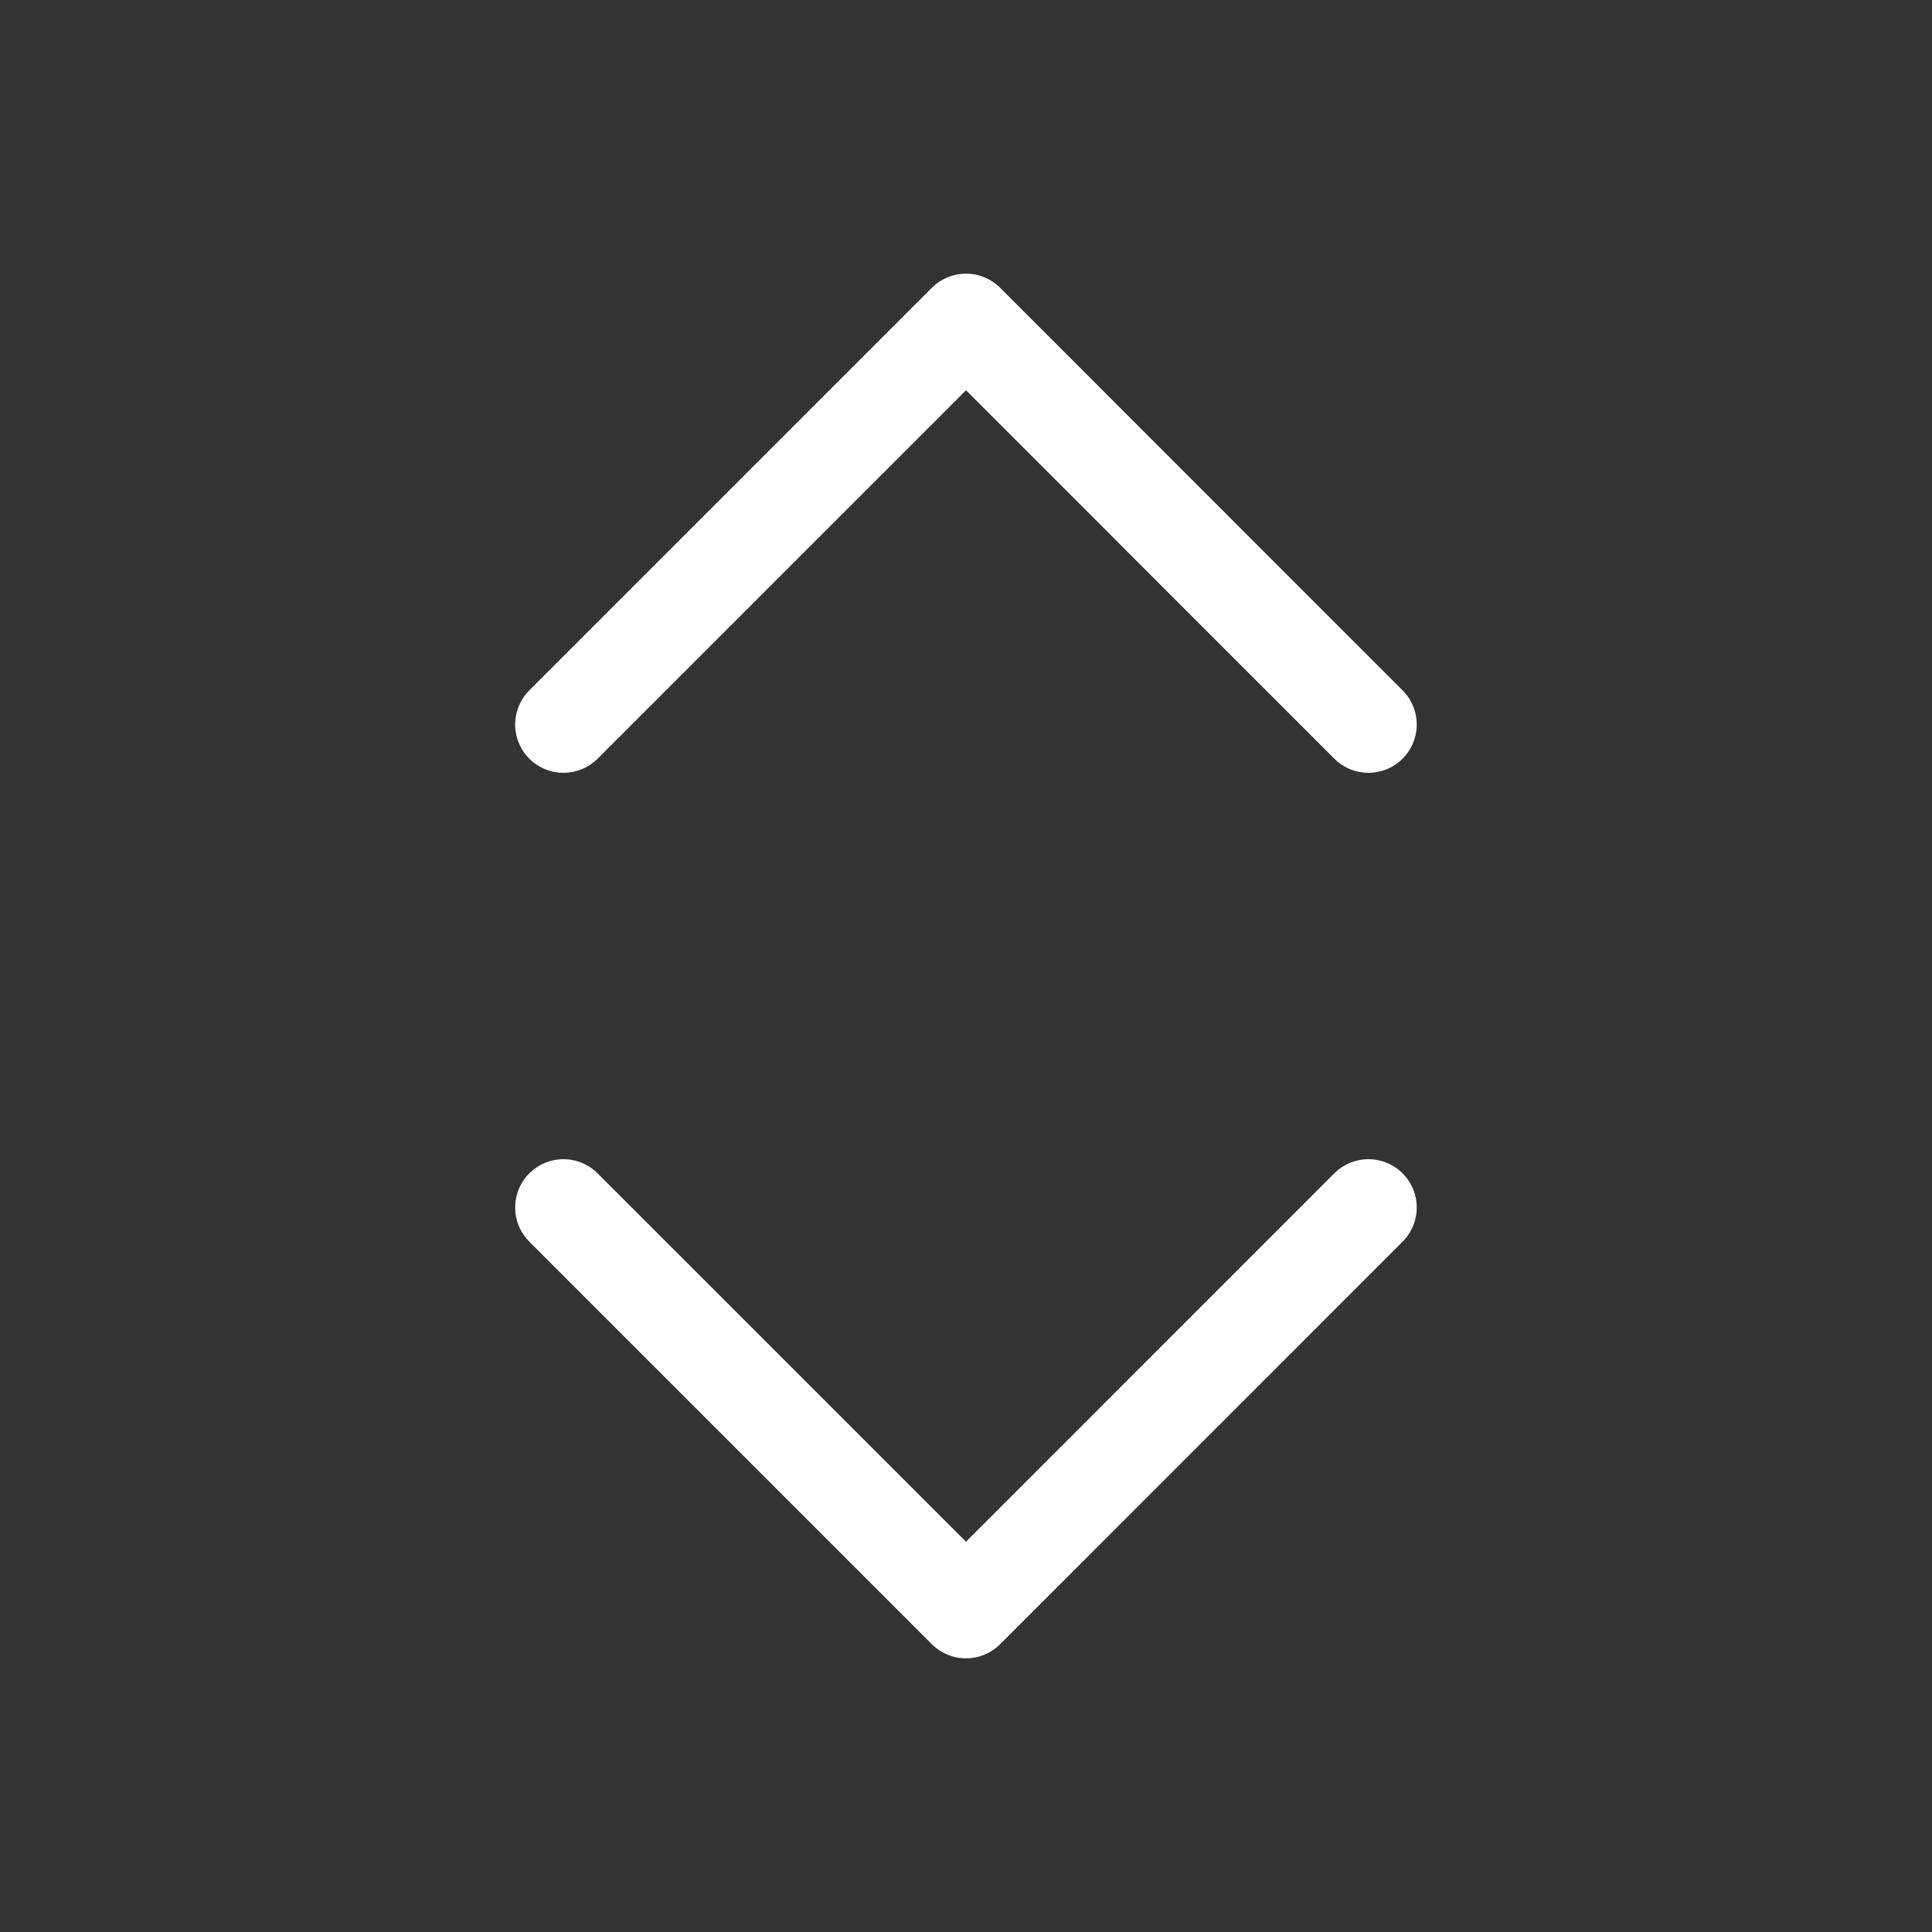
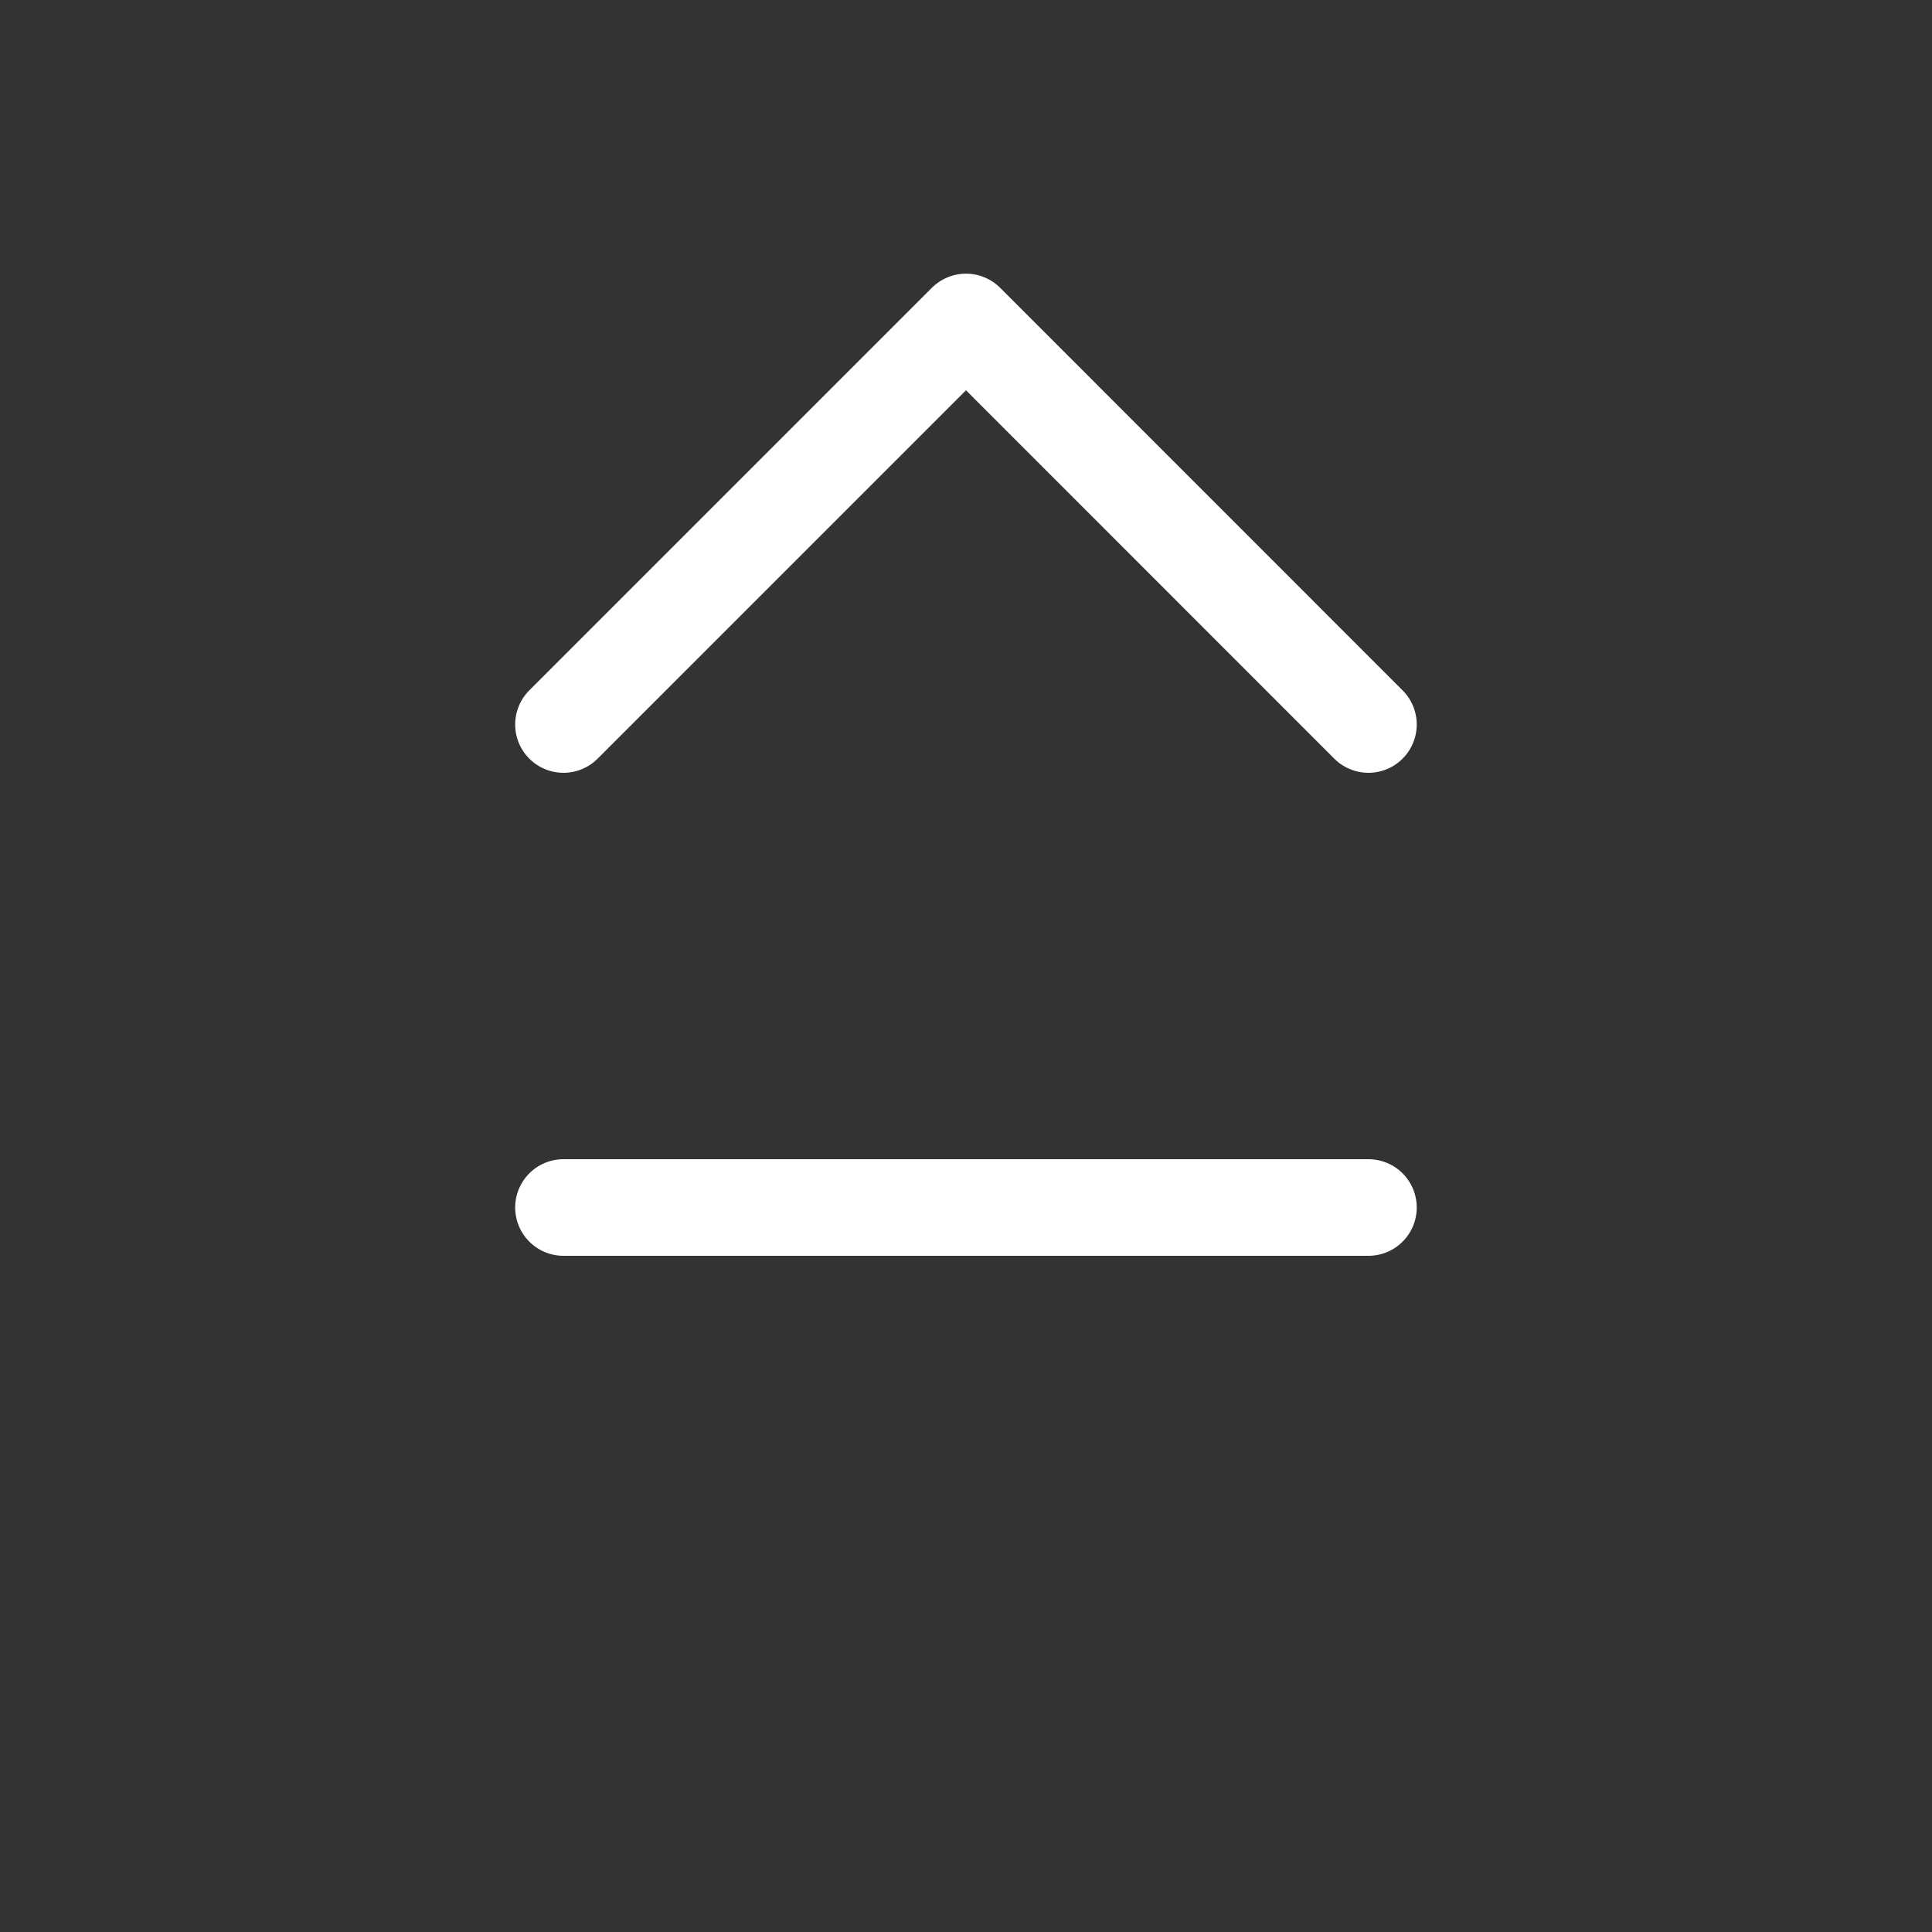
<svg xmlns="http://www.w3.org/2000/svg" width="20" height="20" viewBox="0 0 20 20" fill="none">
  <rect x="0" y="0" width="20" height="20" fill="#333333" stroke="none" />
-   <path d="M5.833 12.5L10 16.667L14.166 12.5M5.833 7.5L10 3.333L14.166 7.5" stroke="white" stroke-linecap="round" stroke-linejoin="round" />
+   <path d="M5.833 12.5L14.166 12.5M5.833 7.5L10 3.333L14.166 7.5" stroke="white" stroke-linecap="round" stroke-linejoin="round" />
</svg>